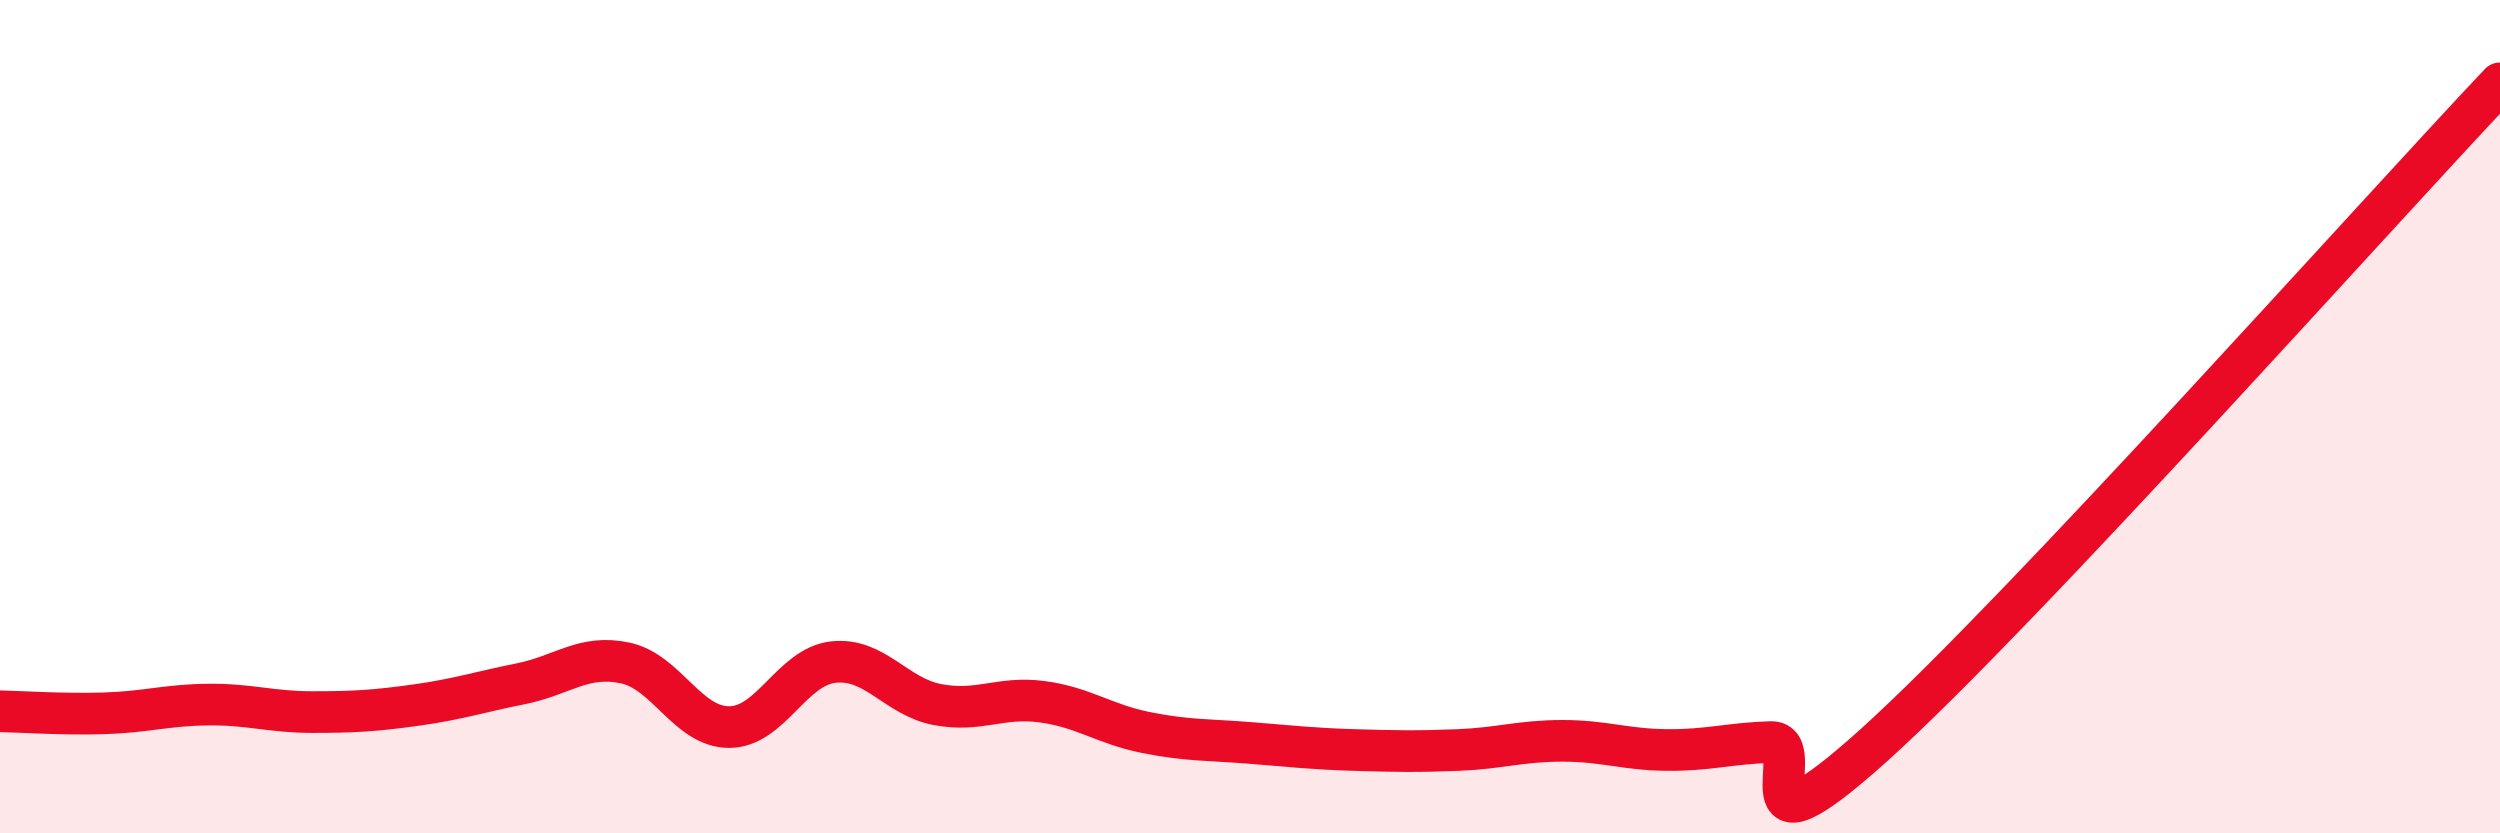
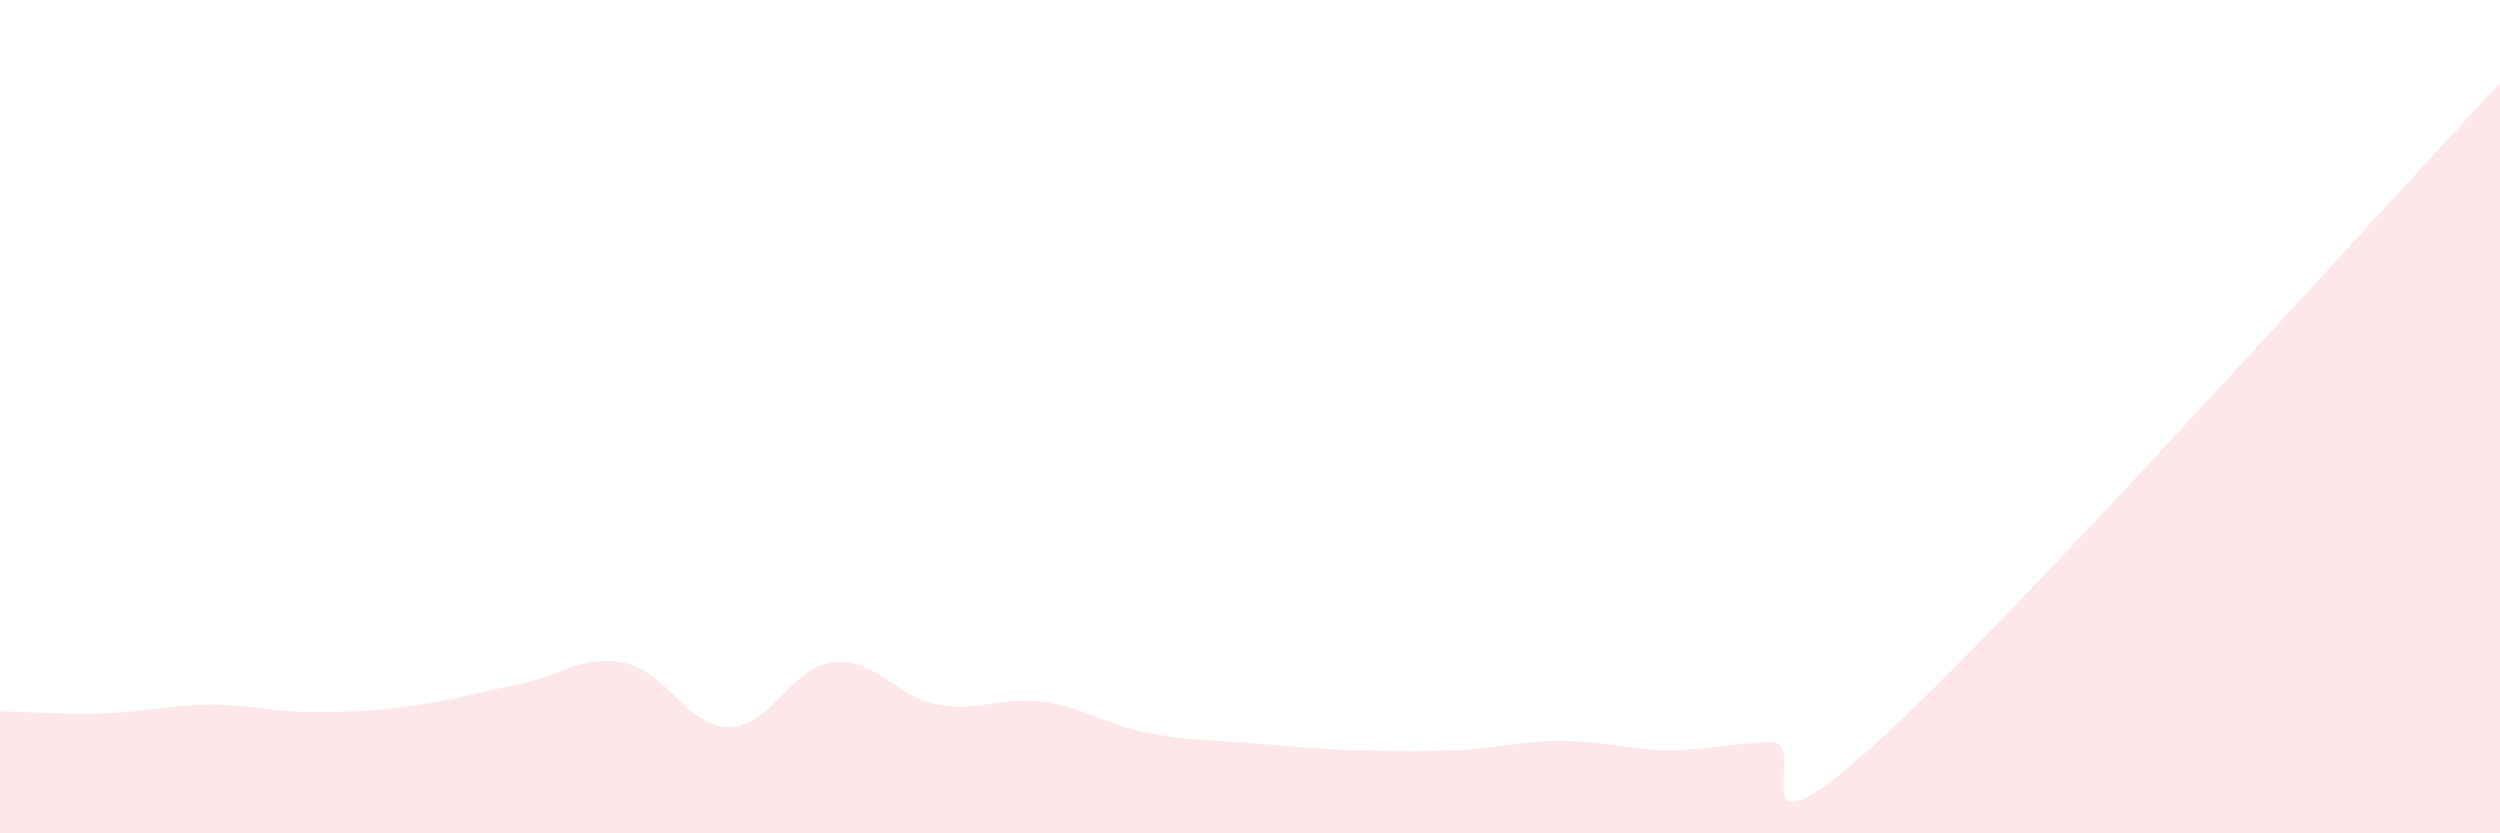
<svg xmlns="http://www.w3.org/2000/svg" width="60" height="20" viewBox="0 0 60 20">
  <path d="M 0,17.07 C 0.5,17.08 1.5,17.15 2.5,17.12 C 3.5,17.09 4,16.92 5,16.91 C 6,16.9 6.5,17.09 7.5,17.09 C 8.5,17.09 9,17.06 10,16.92 C 11,16.78 11.5,16.61 12.5,16.41 C 13.5,16.21 14,15.7 15,15.91 C 16,16.12 16.5,17.45 17.5,17.45 C 18.5,17.45 19,16 20,15.89 C 21,15.78 21.5,16.72 22.5,16.91 C 23.5,17.1 24,16.71 25,16.84 C 26,16.97 26.5,17.38 27.5,17.58 C 28.5,17.78 29,17.75 30,17.83 C 31,17.91 31.5,17.97 32.5,18 C 33.5,18.03 34,18.04 35,18 C 36,17.96 36.5,17.78 37.5,17.78 C 38.5,17.78 39,17.99 40,18 C 41,18.01 41.5,17.84 42.5,17.81 C 43.5,17.78 41.5,21.02 45,17.86 C 48.5,14.7 57,5.17 60,2L60 20L0 20Z" fill="#EB0A25" opacity="0.1" stroke-linecap="round" stroke-linejoin="round" />
-   <path d="M 0,17.07 C 0.5,17.08 1.5,17.15 2.5,17.12 C 3.5,17.09 4,16.92 5,16.91 C 6,16.9 6.5,17.09 7.5,17.09 C 8.5,17.09 9,17.06 10,16.92 C 11,16.78 11.5,16.61 12.5,16.41 C 13.5,16.21 14,15.7 15,15.91 C 16,16.12 16.5,17.45 17.5,17.45 C 18.5,17.45 19,16 20,15.89 C 21,15.78 21.5,16.72 22.5,16.91 C 23.5,17.1 24,16.71 25,16.84 C 26,16.97 26.5,17.38 27.5,17.58 C 28.5,17.78 29,17.75 30,17.83 C 31,17.91 31.5,17.97 32.5,18 C 33.5,18.03 34,18.04 35,18 C 36,17.96 36.5,17.78 37.5,17.78 C 38.5,17.78 39,17.99 40,18 C 41,18.01 41.5,17.84 42.5,17.81 C 43.5,17.78 41.5,21.02 45,17.86 C 48.5,14.7 57,5.17 60,2" stroke="#EB0A25" stroke-width="1" fill="none" stroke-linecap="round" stroke-linejoin="round" />
</svg>